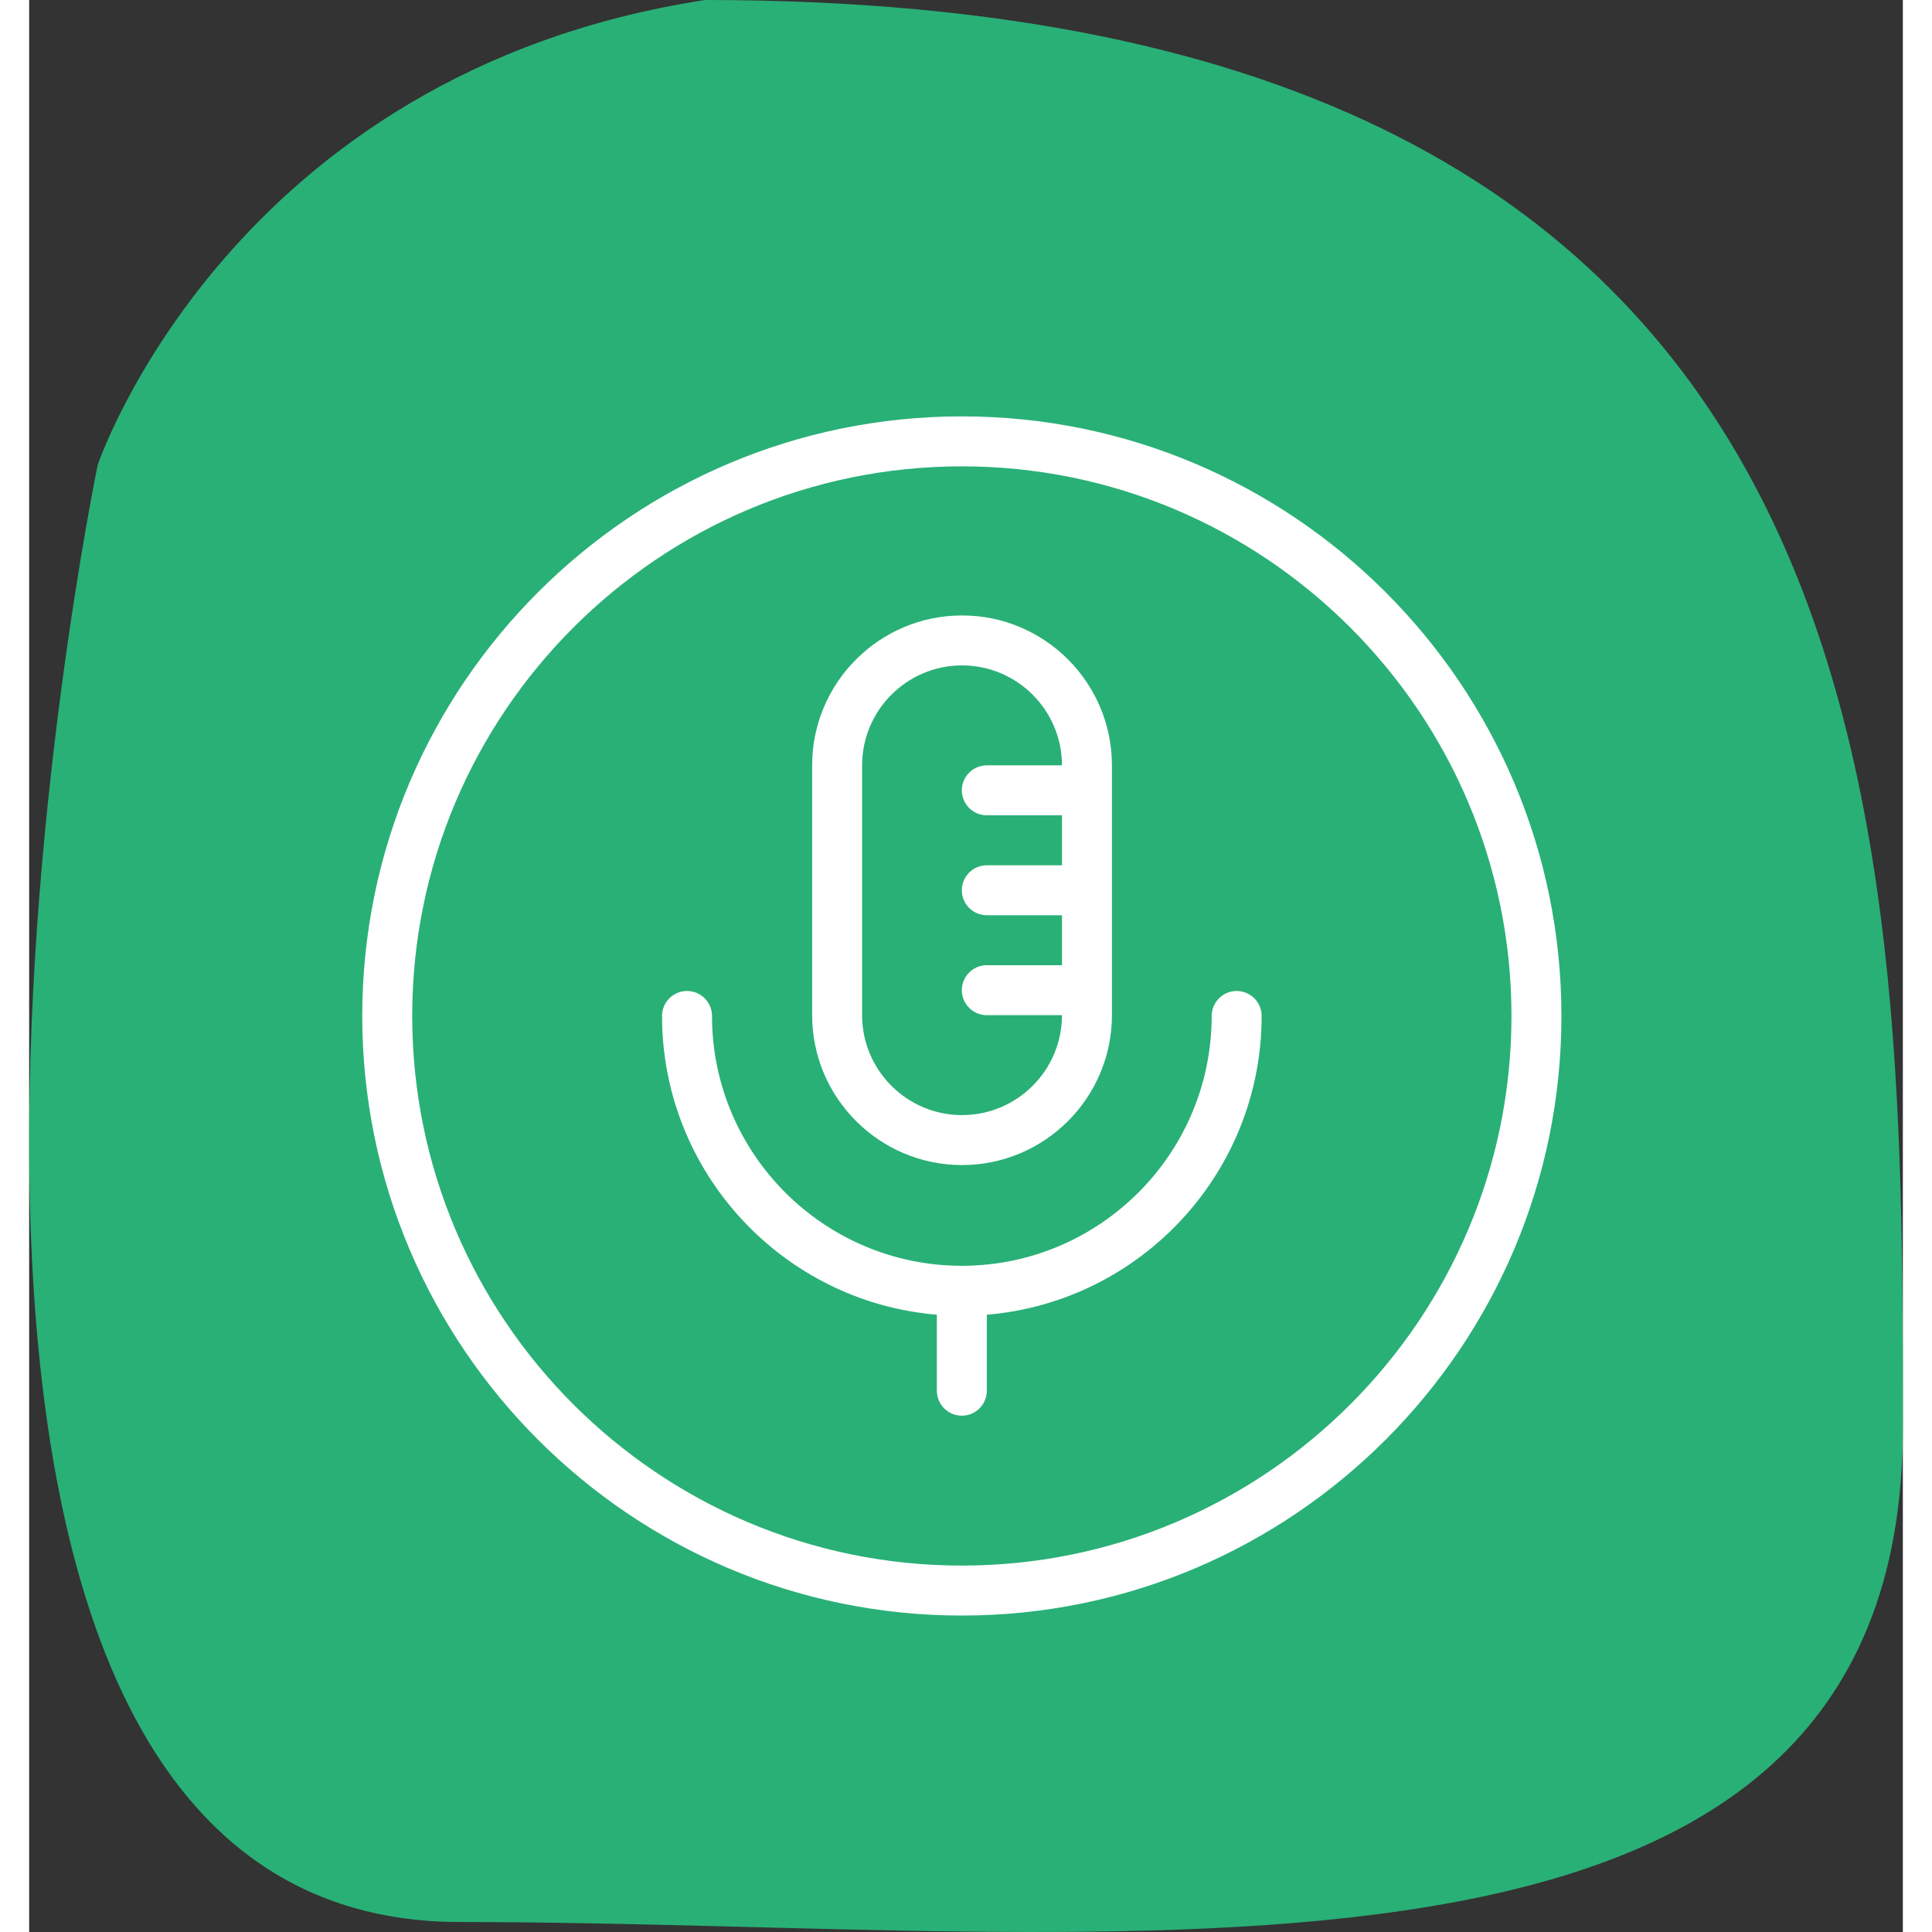
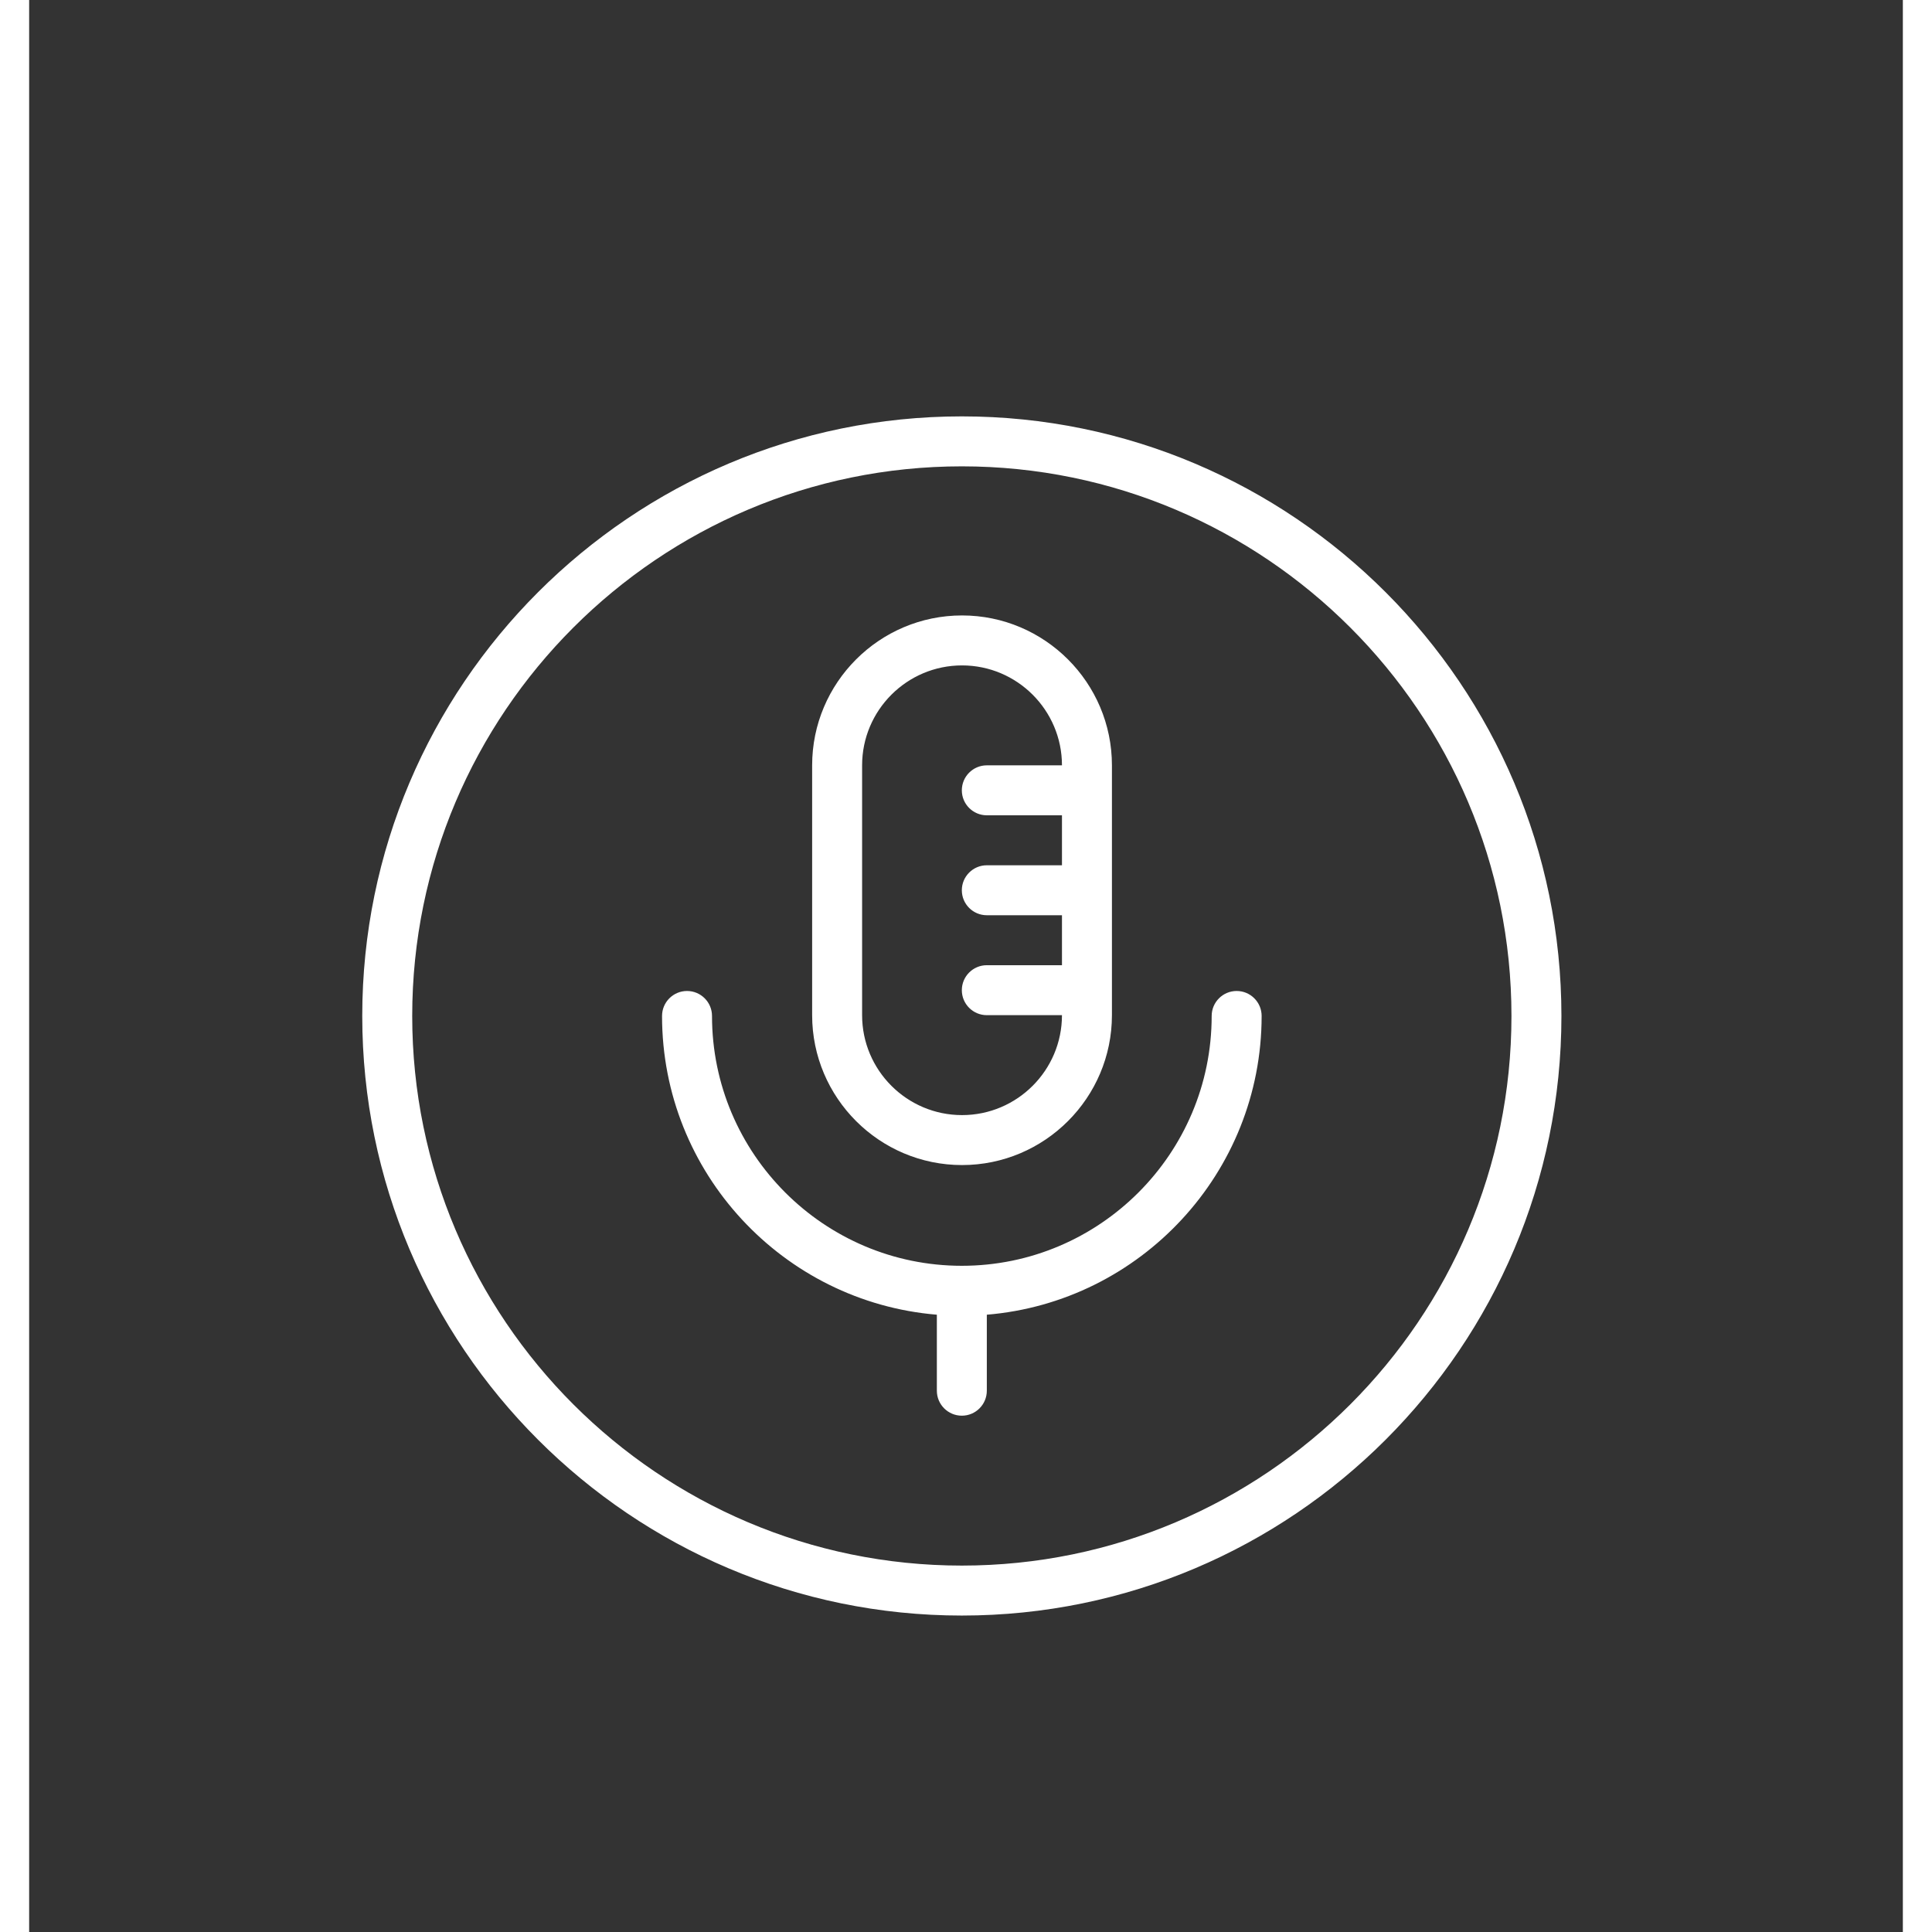
<svg xmlns="http://www.w3.org/2000/svg" width="150" height="150" viewBox="0 0 225 232" fill="none">
  <rect x="0" y="0" width="225" height="232" fill="#333333" stroke="none" />
-   <path d="M225 171.453C225 245.563 131.579 230.802 51.761 230.802C-28.058 230.802 8.231 55.832 8.231 55.832C8.231 55.832 24.06 8.792 81.162 0C225 -3.35406e-05 225 97.343 225 171.453Z" fill="#29B077" />
  <g transform="translate(40, 50) scale(6)">
    <path d="M12,0C5.383,0,0,5.383,0,12s5.383,12,12,12,12-5.383,12-12S18.617,0,12,0Zm0,23c-6.065,0-11-4.935-11-11S5.935,1,12,1s11,4.935,11,11-4.935,11-11,11Zm6-11c0,3.14-2.425,5.724-5.5,5.979v1.521c0,.276-.224.5-.5.5s-.5-.224-.5-.5v-1.521c-3.075-.255-5.5-2.839-5.5-5.979,0-.276.224-.5.5-.5s.5.224.5.5c0,2.757,2.243,5,5,5s5-2.243,5-5c0-.276.224-.5.5-.5s.5.224.5.5Zm-5.996,2.984c1.654,0,3-1.346,3-3v-5c0-1.654-1.346-3-3-3s-3,1.346-3,3v5c0,1.654,1.346,3,3,3Zm-2-8c0-1.103.897-2,2-2s2,.897,2,2h-1.504c-.276,0-.5.224-.5.5s.224.5.5.5h1.504v1h-1.504c-.276,0-.5.224-.5.5s.224.5.5.5h1.504v1h-1.504c-.276,0-.5.224-.5.5s.224.5.5.5h1.504c0,1.103-.897,2-2,2s-2-.897-2-2v-5Z" fill="#fff" />
  </g>
</svg>